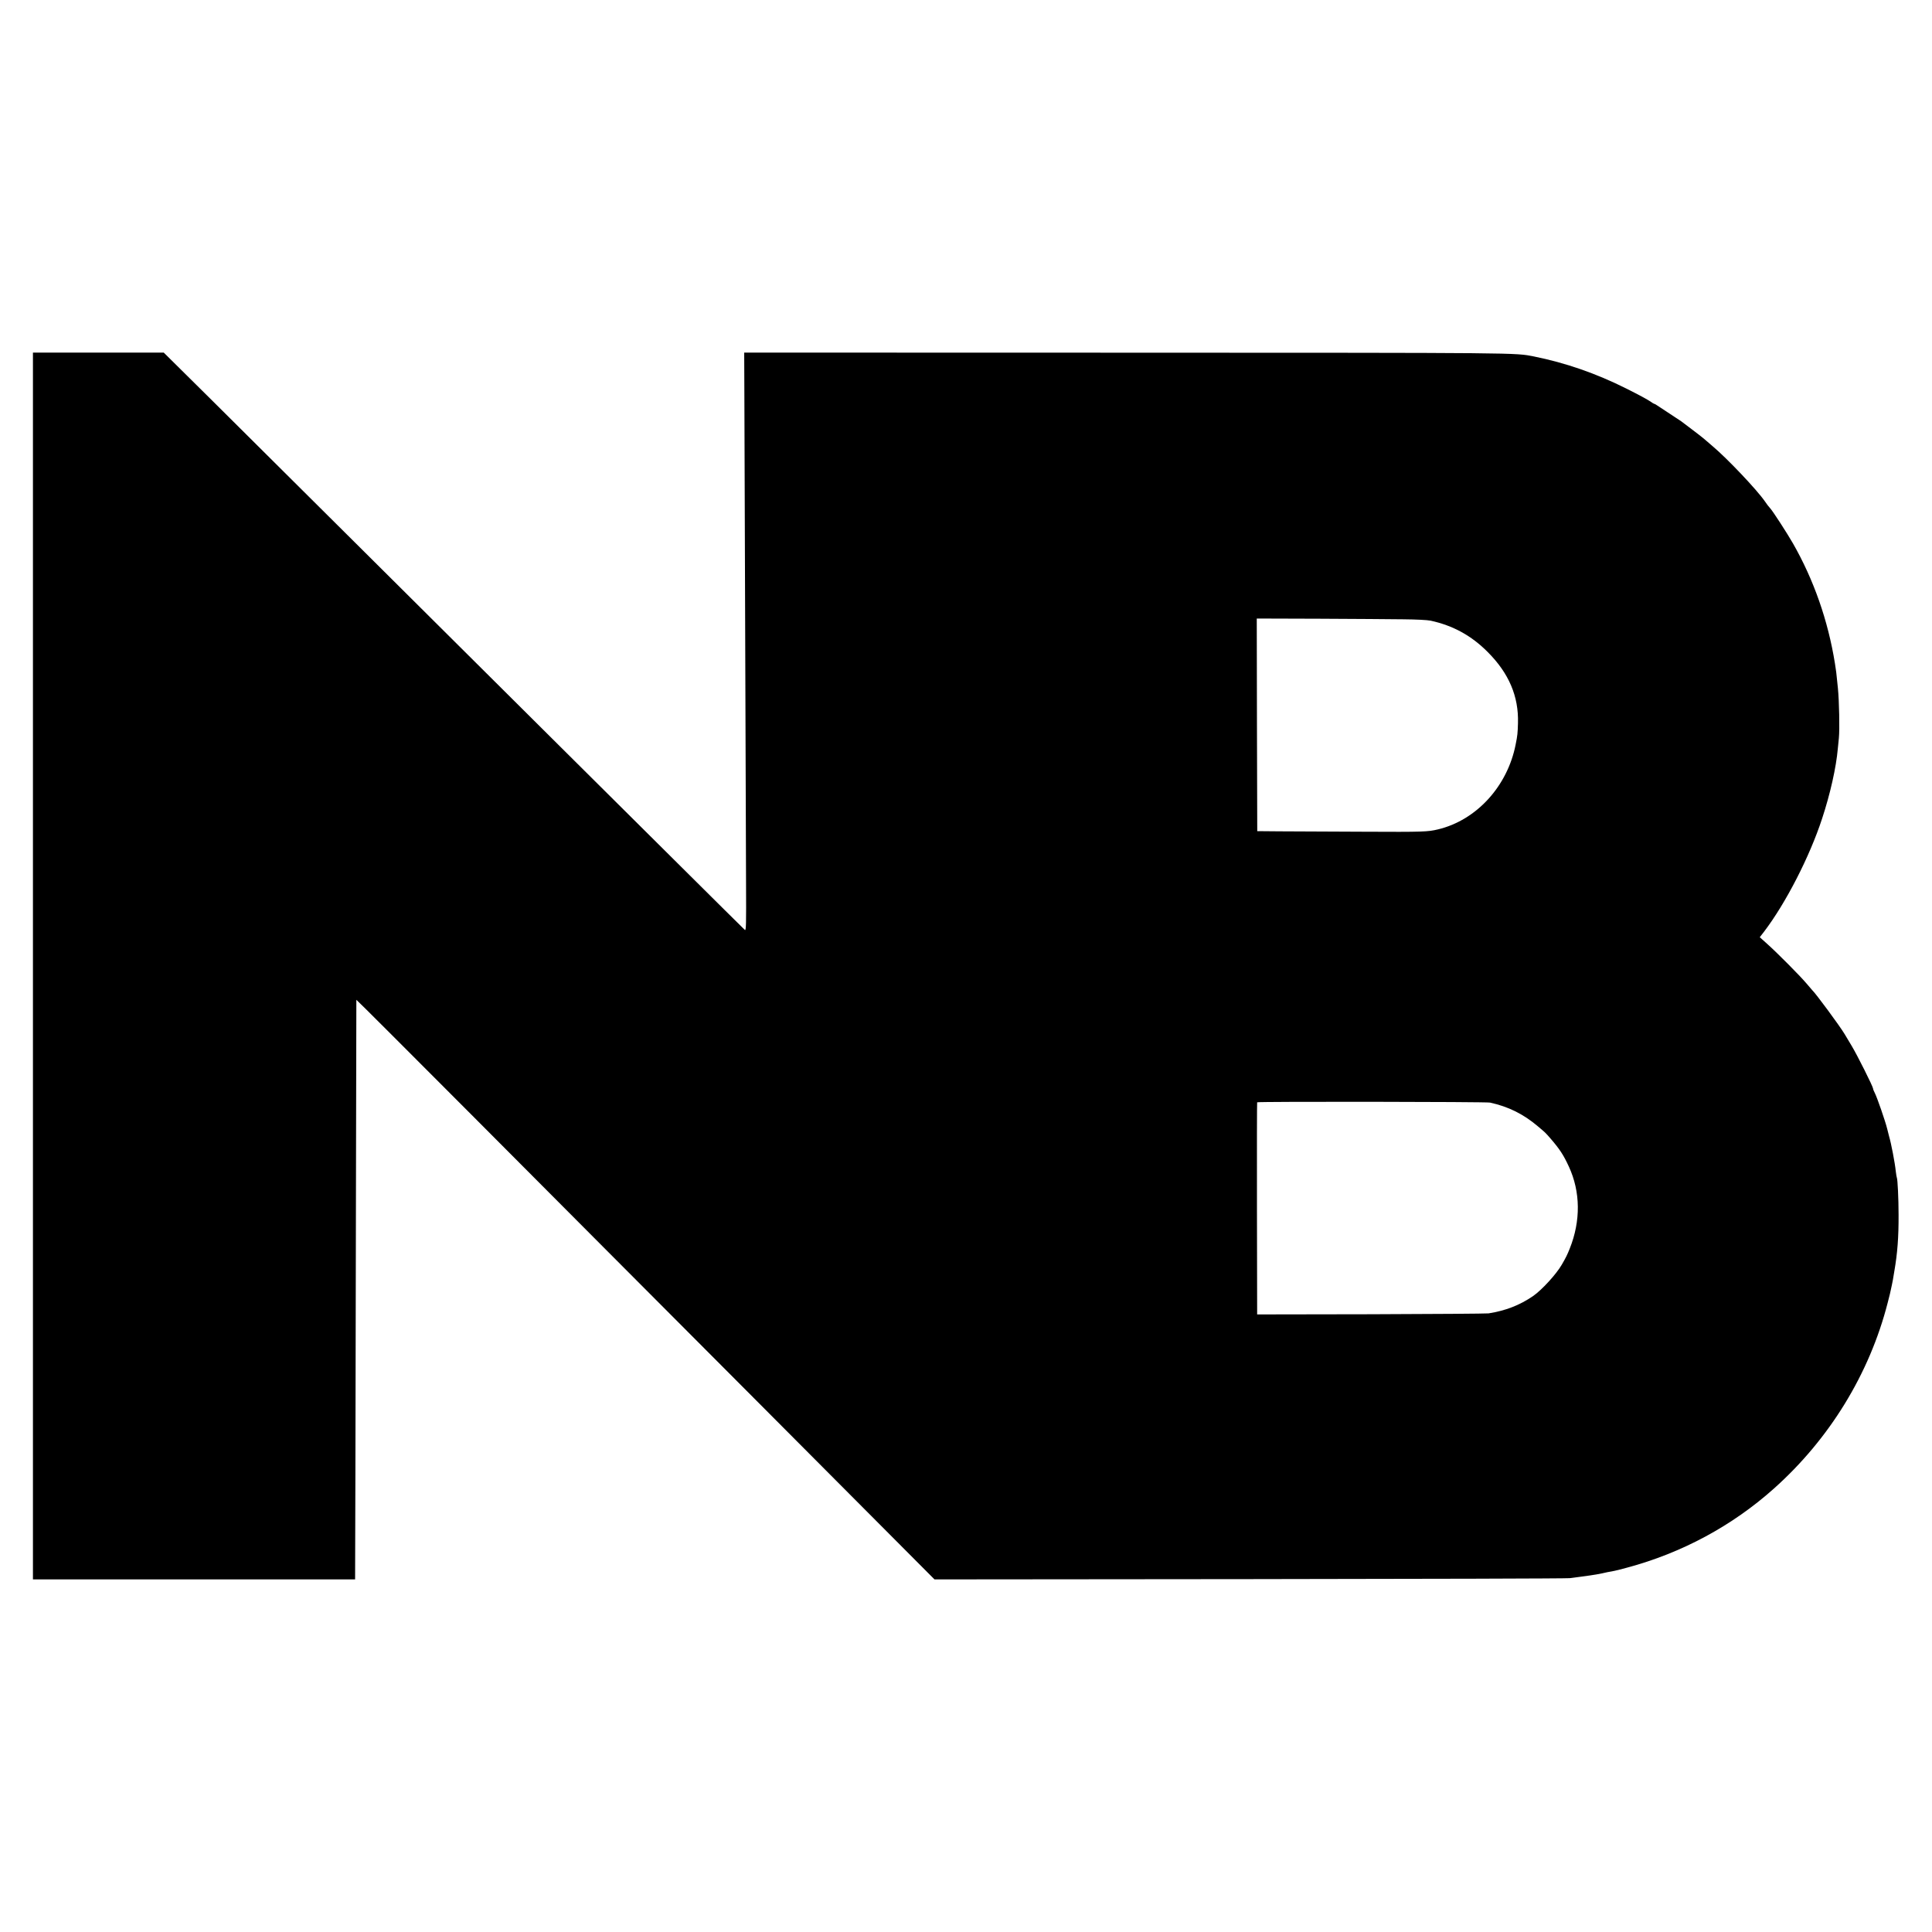
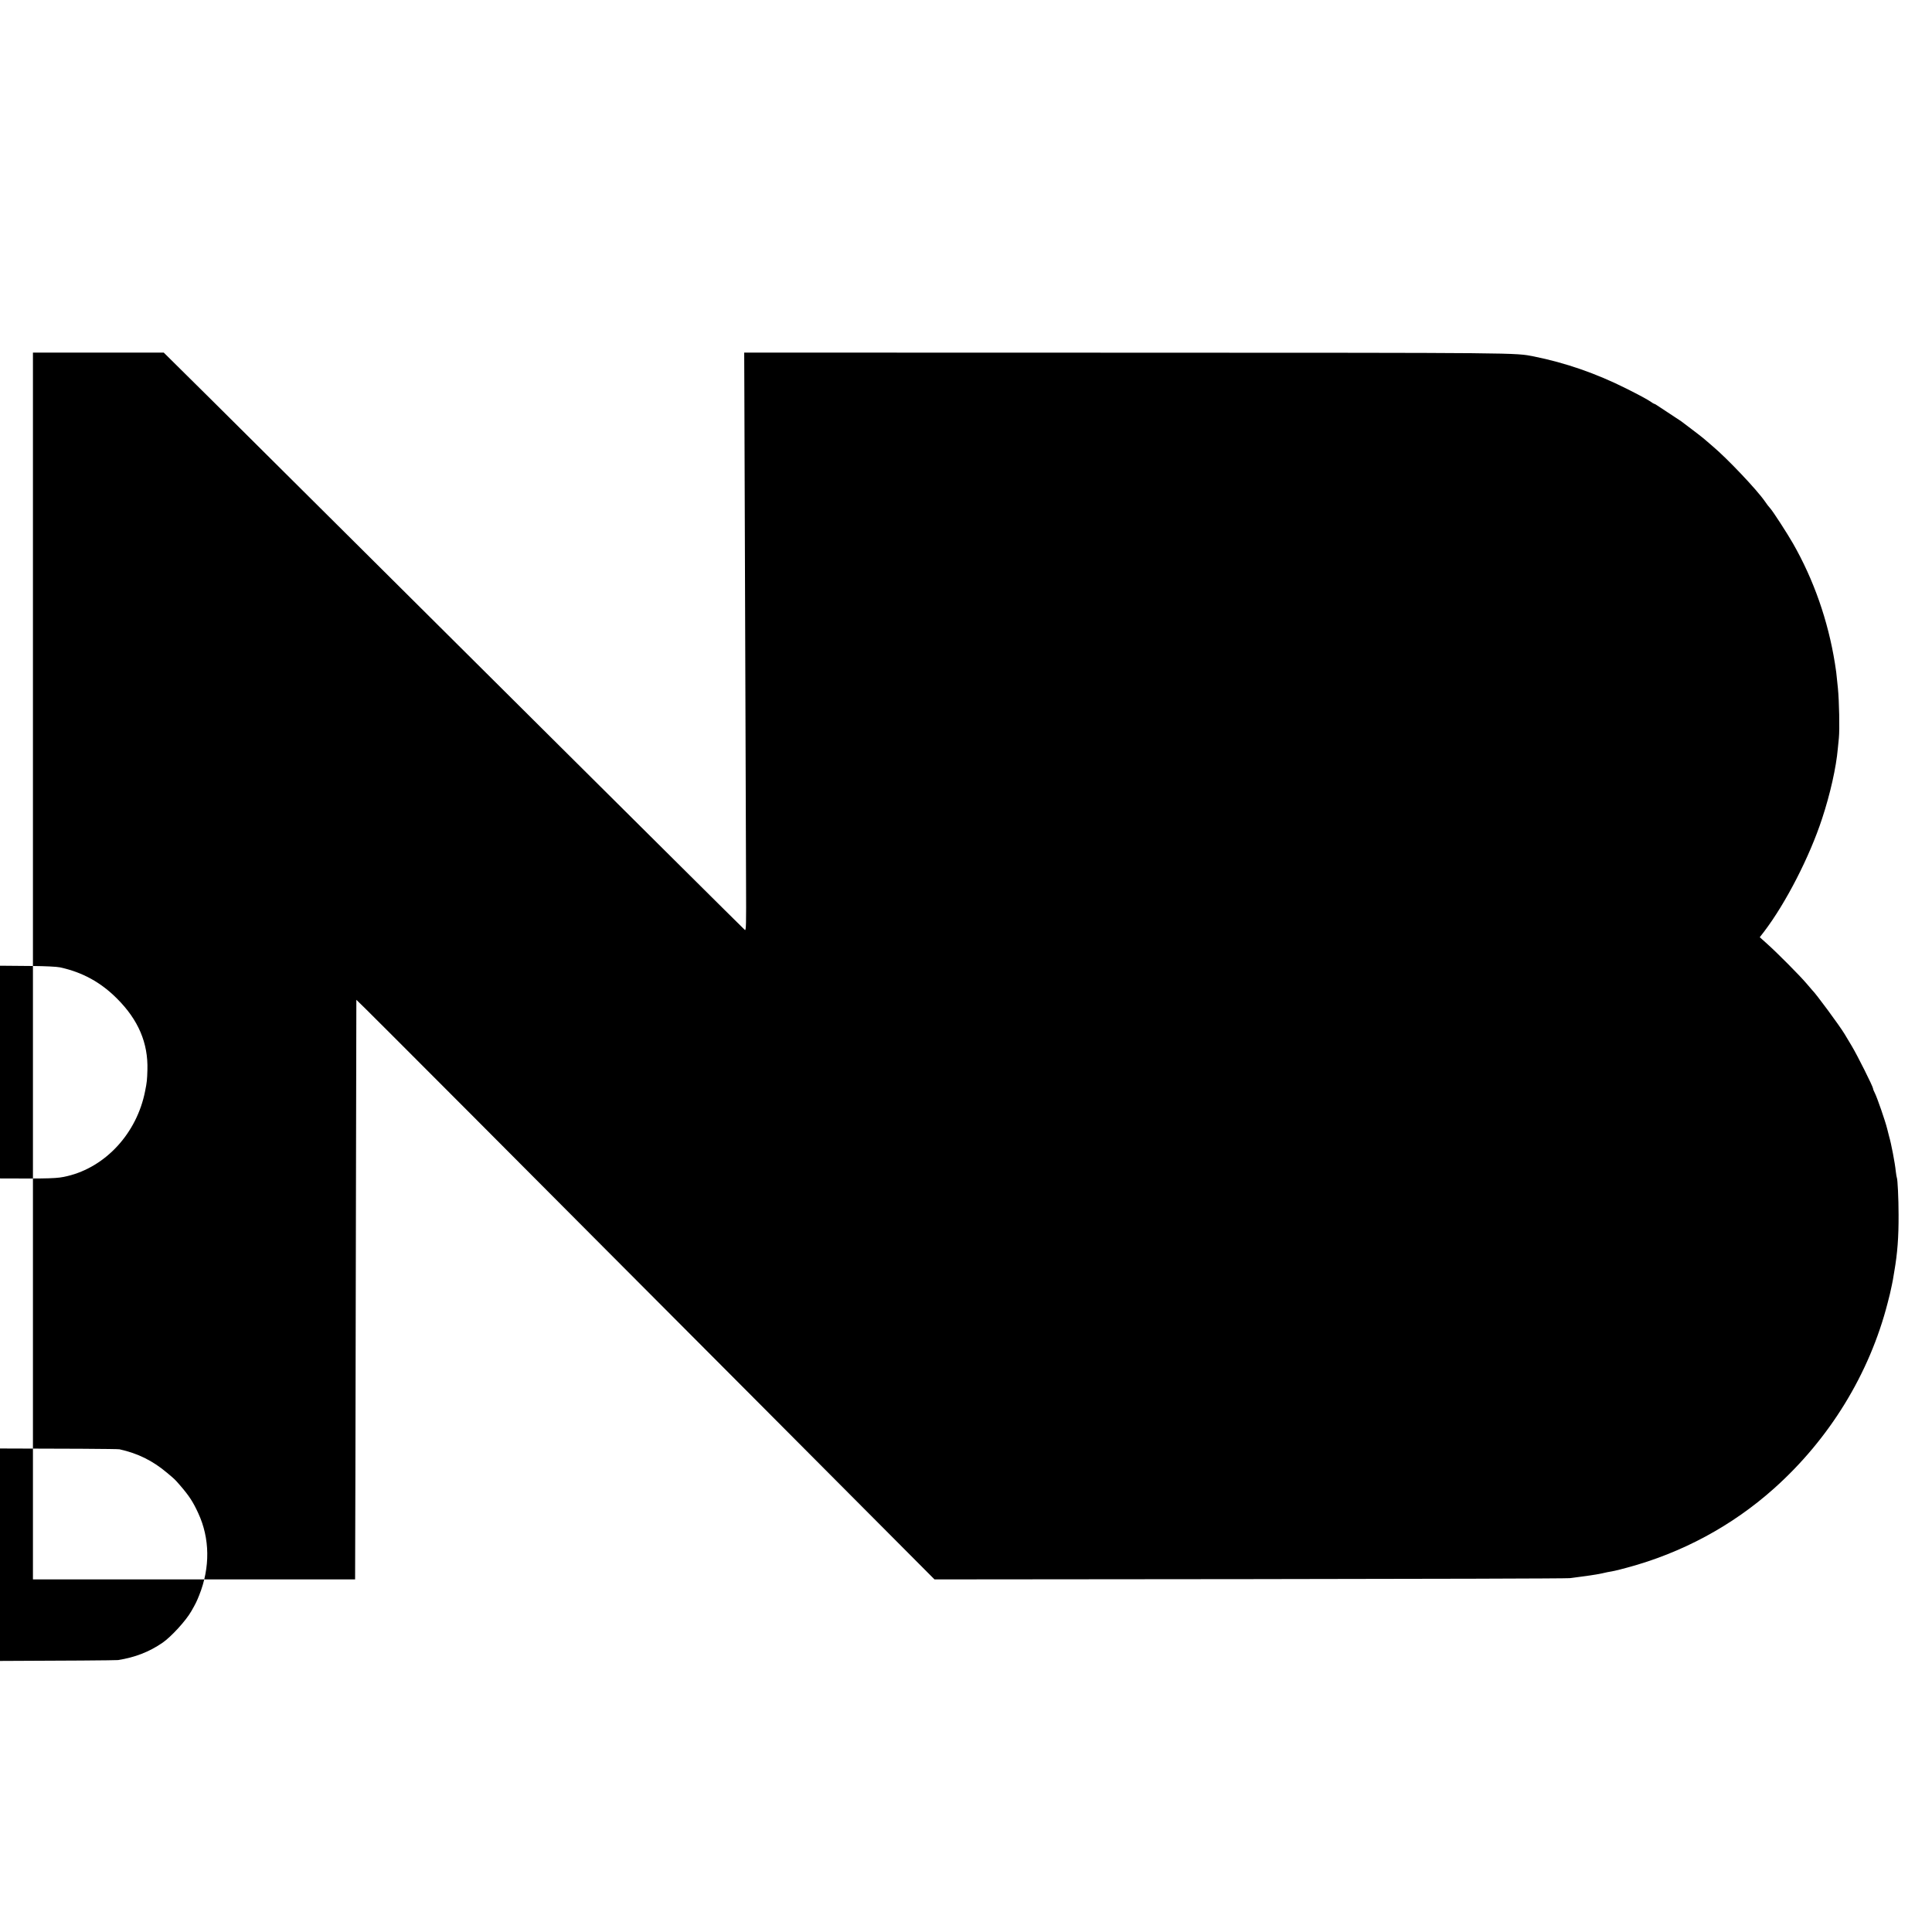
<svg xmlns="http://www.w3.org/2000/svg" version="1.0" width="2000pt" height="2000pt" viewBox="0 0 2000 2000" preserveAspectRatio="xMidYMid meet">
  <g transform="translate(0,2000) scale(0.1,-0.1)" fill="#000000" stroke="none">
-     <path d="M341 10000 l0 -6350 1667 0 1668 0 3 1083 c1 595 4 1944 6 2997 2 1053 4 1917 4 1920 1 3 533 -529 1184 -1182 650 -652 1996 -2004 2992 -3002 l1809 -1816 3266 3 c1796 2 3285 6 3310 10 25 4 83 11 130 17 115 15 185 27 260 45 3 1 25 5 50 9 25 4 94 21 154 38 567 152 1088 433 1519 818 576 514 990 1189 1178 1923 17 65 33 130 35 145 3 15 7 34 9 42 2 8 7 31 10 50 3 19 10 60 15 90 32 185 45 351 44 585 0 165 -10 370 -18 384 -2 3 -7 33 -11 66 -9 89 -47 287 -70 365 -2 8 -11 42 -19 75 -20 81 -102 317 -126 366 -11 21 -20 43 -20 50 0 19 -164 347 -222 443 -29 48 -62 103 -73 122 -51 85 -302 425 -335 454 -3 3 -30 34 -60 70 -68 80 -297 311 -404 407 l-79 71 45 58 c225 296 471 775 600 1169 85 258 146 531 163 725 4 36 8 85 11 110 9 90 3 385 -10 515 -4 33 -9 85 -12 115 -3 30 -7 67 -10 83 -2 15 -6 42 -9 60 -71 443 -220 867 -435 1243 -56 98 -205 329 -234 361 -19 21 -31 37 -56 73 -81 118 -389 443 -540 570 -35 30 -77 66 -93 80 -15 13 -72 57 -125 97 -53 40 -101 76 -107 81 -5 4 -57 38 -115 76 -58 38 -117 77 -132 87 -15 11 -30 19 -34 19 -3 0 -18 8 -32 19 -38 26 -123 72 -259 140 -314 157 -627 265 -954 331 -199 39 -106 38 -4224 39 l-3951 1 2 -517 c7 -2170 16 -4533 17 -4960 2 -447 1 -510 -12 -500 -8 7 -322 318 -698 692 -376 374 -944 939 -1263 1255 -318 316 -1137 1131 -1820 1810 -683 679 -1465 1457 -1738 1728 l-497 492 -677 0 -677 0 0 -6350z m14188 3589 c127 -1 248 -7 280 -14 231 -50 422 -154 591 -324 220 -220 322 -459 314 -737 -3 -104 -5 -127 -24 -221 -85 -433 -406 -784 -805 -879 -105 -25 -150 -27 -760 -24 -352 1 -746 3 -875 4 l-235 2 -3 1101 -2 1100 647 -2 c357 -2 749 -4 872 -6z m896 -5003 c190 -42 344 -118 493 -244 81 -68 78 -65 133 -128 95 -110 135 -171 190 -291 120 -260 124 -560 9 -848 -26 -65 -37 -88 -82 -166 -56 -98 -207 -263 -298 -326 -139 -95 -284 -151 -460 -179 -25 -3 -574 -7 -1220 -9 l-1176 -2 -2 1094 c-1 602 0 1098 2 1102 6 9 2370 6 2411 -3z" />
+     <path d="M341 10000 l0 -6350 1667 0 1668 0 3 1083 c1 595 4 1944 6 2997 2 1053 4 1917 4 1920 1 3 533 -529 1184 -1182 650 -652 1996 -2004 2992 -3002 l1809 -1816 3266 3 c1796 2 3285 6 3310 10 25 4 83 11 130 17 115 15 185 27 260 45 3 1 25 5 50 9 25 4 94 21 154 38 567 152 1088 433 1519 818 576 514 990 1189 1178 1923 17 65 33 130 35 145 3 15 7 34 9 42 2 8 7 31 10 50 3 19 10 60 15 90 32 185 45 351 44 585 0 165 -10 370 -18 384 -2 3 -7 33 -11 66 -9 89 -47 287 -70 365 -2 8 -11 42 -19 75 -20 81 -102 317 -126 366 -11 21 -20 43 -20 50 0 19 -164 347 -222 443 -29 48 -62 103 -73 122 -51 85 -302 425 -335 454 -3 3 -30 34 -60 70 -68 80 -297 311 -404 407 l-79 71 45 58 c225 296 471 775 600 1169 85 258 146 531 163 725 4 36 8 85 11 110 9 90 3 385 -10 515 -4 33 -9 85 -12 115 -3 30 -7 67 -10 83 -2 15 -6 42 -9 60 -71 443 -220 867 -435 1243 -56 98 -205 329 -234 361 -19 21 -31 37 -56 73 -81 118 -389 443 -540 570 -35 30 -77 66 -93 80 -15 13 -72 57 -125 97 -53 40 -101 76 -107 81 -5 4 -57 38 -115 76 -58 38 -117 77 -132 87 -15 11 -30 19 -34 19 -3 0 -18 8 -32 19 -38 26 -123 72 -259 140 -314 157 -627 265 -954 331 -199 39 -106 38 -4224 39 l-3951 1 2 -517 c7 -2170 16 -4533 17 -4960 2 -447 1 -510 -12 -500 -8 7 -322 318 -698 692 -376 374 -944 939 -1263 1255 -318 316 -1137 1131 -1820 1810 -683 679 -1465 1457 -1738 1728 l-497 492 -677 0 -677 0 0 -6350z c127 -1 248 -7 280 -14 231 -50 422 -154 591 -324 220 -220 322 -459 314 -737 -3 -104 -5 -127 -24 -221 -85 -433 -406 -784 -805 -879 -105 -25 -150 -27 -760 -24 -352 1 -746 3 -875 4 l-235 2 -3 1101 -2 1100 647 -2 c357 -2 749 -4 872 -6z m896 -5003 c190 -42 344 -118 493 -244 81 -68 78 -65 133 -128 95 -110 135 -171 190 -291 120 -260 124 -560 9 -848 -26 -65 -37 -88 -82 -166 -56 -98 -207 -263 -298 -326 -139 -95 -284 -151 -460 -179 -25 -3 -574 -7 -1220 -9 l-1176 -2 -2 1094 c-1 602 0 1098 2 1102 6 9 2370 6 2411 -3z" />
  </g>
</svg>